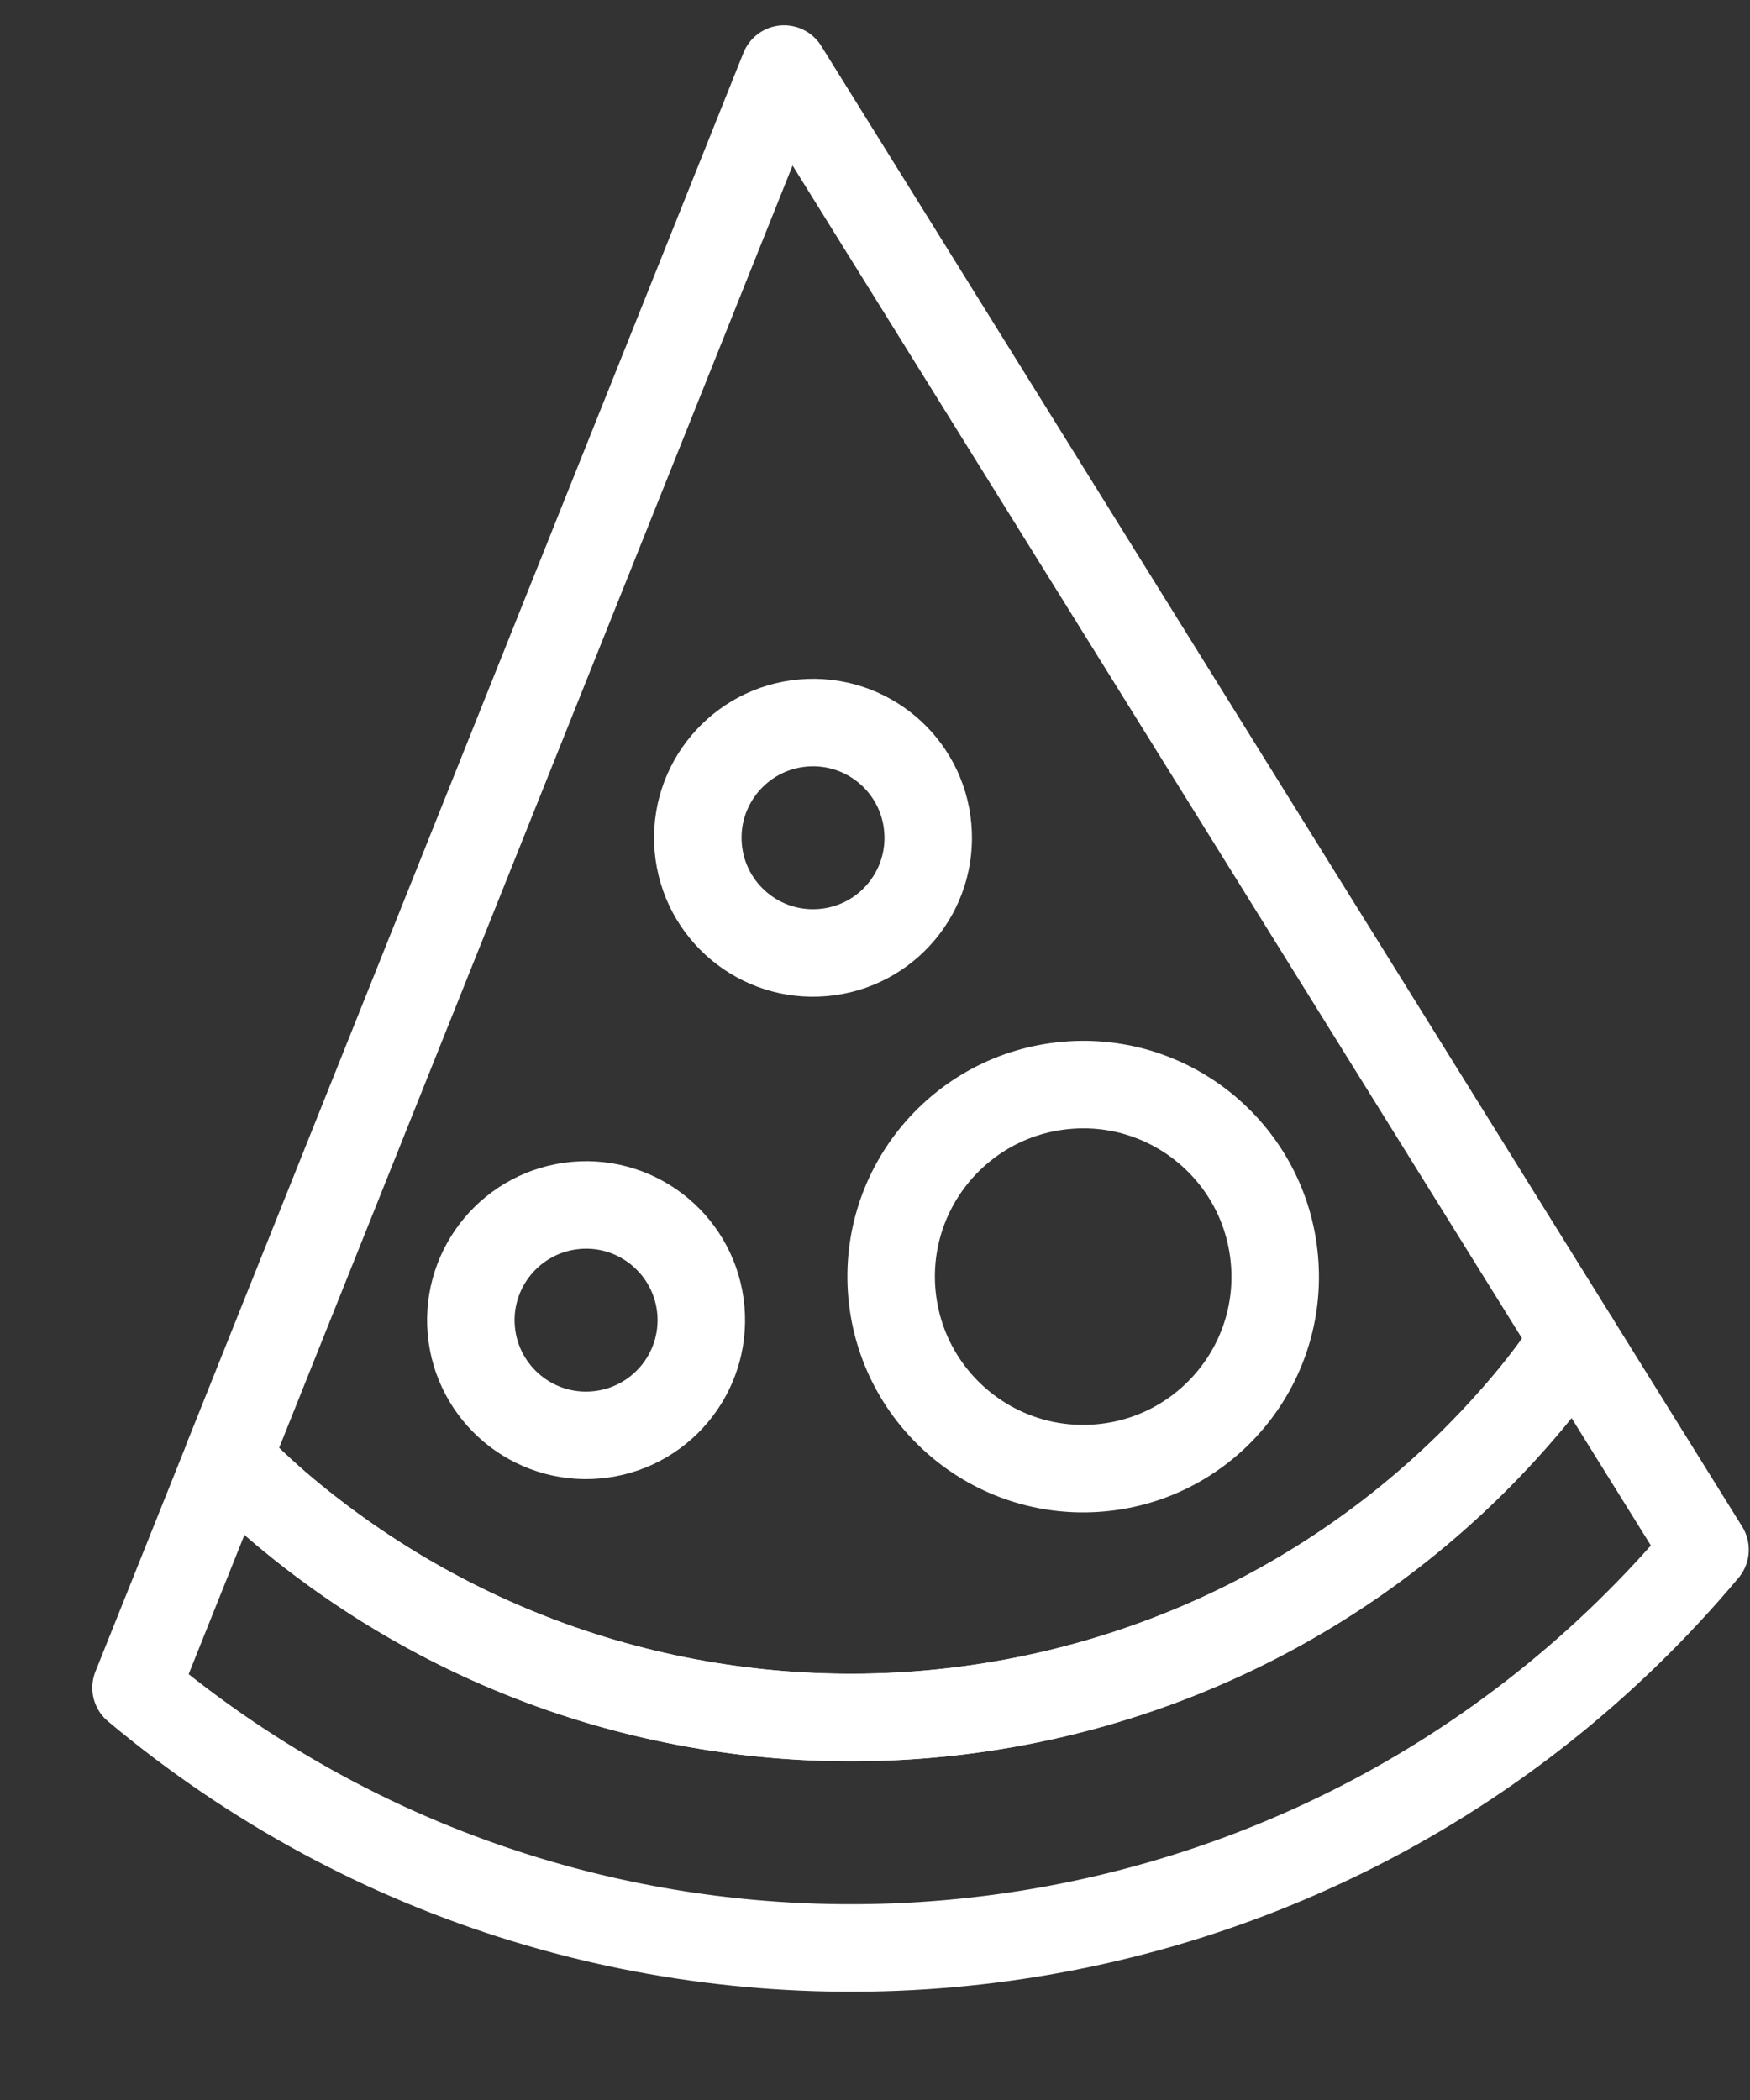
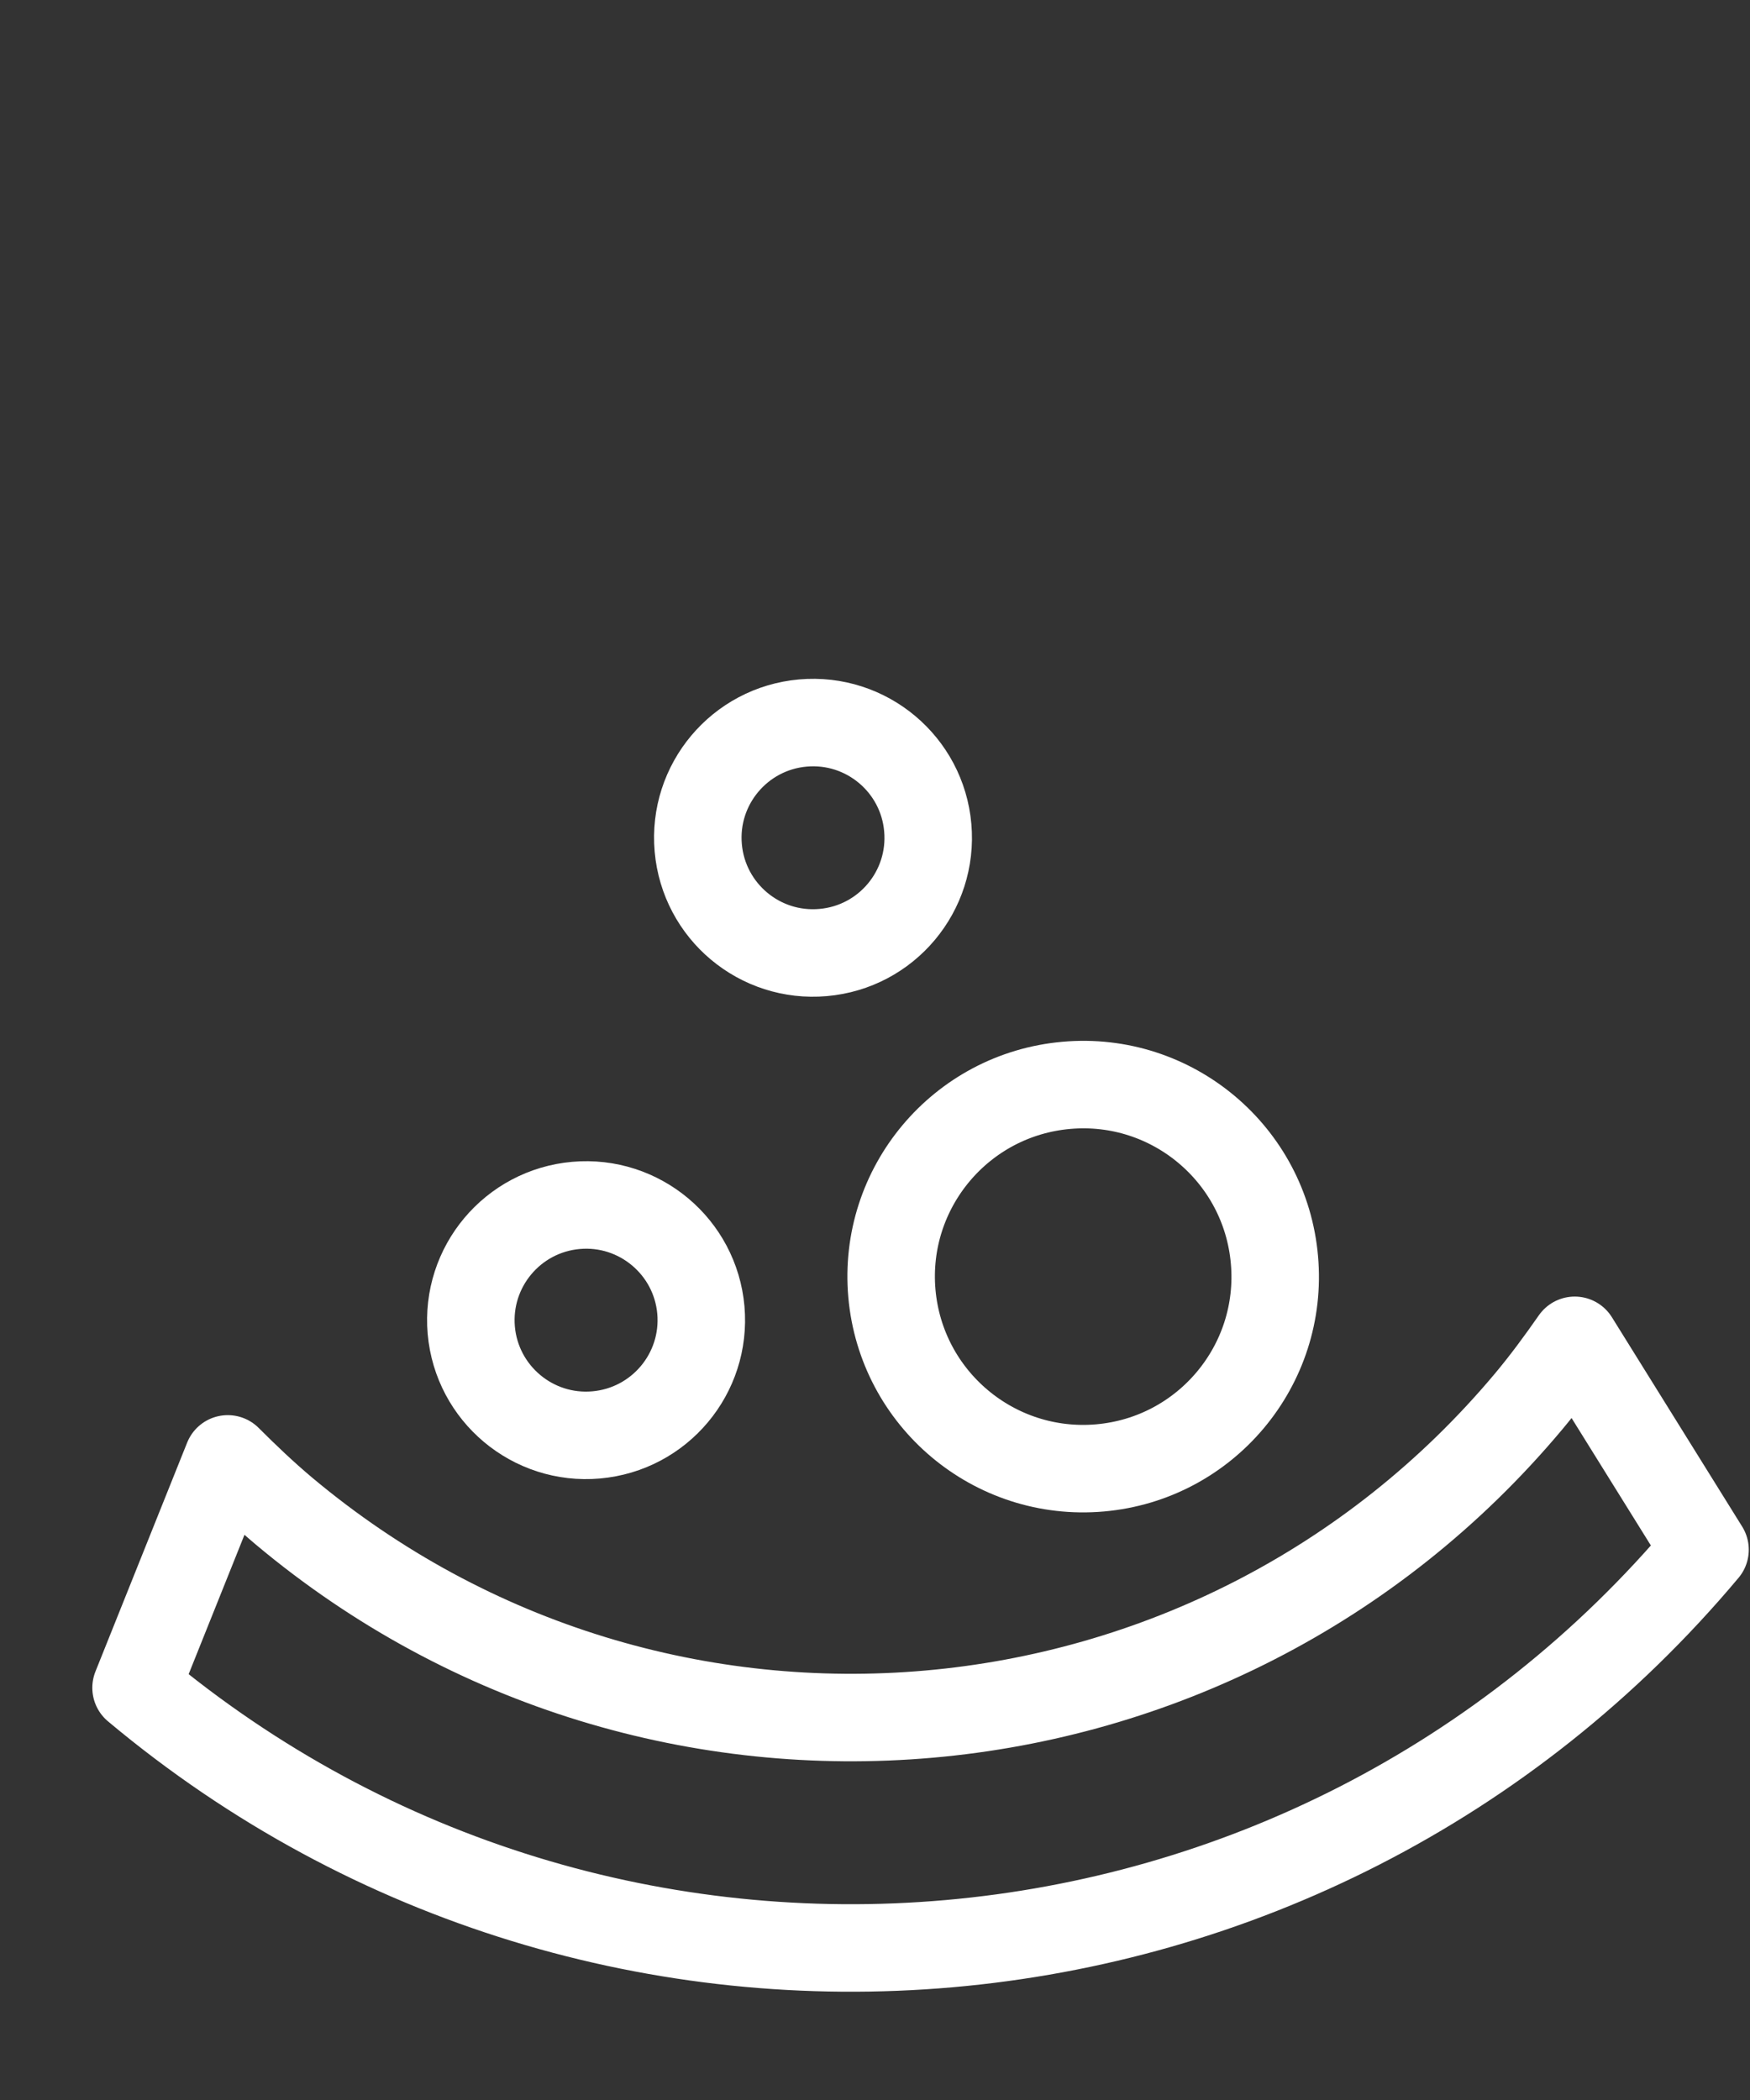
<svg xmlns="http://www.w3.org/2000/svg" width="20" height="24" viewBox="0 0 20 24" fill="none">
  <rect x="0" y="0" width="20" height="24" fill="#333333" stroke="none" />
  <path d="M3.246 17.27C3.02 17.08 2.808 16.878 2.603 16.673L1.555 19.289C6.942 23.804 14.97 23.098 19.486 17.711L17.997 15.318C17.831 15.556 17.658 15.792 17.468 16.019C13.886 20.292 7.52 20.852 3.246 17.27Z" stroke="white" stroke-miterlimit="10" stroke-linecap="round" stroke-linejoin="round" />
-   <path d="M2.602 16.671C2.807 16.877 3.019 17.079 3.245 17.269C7.519 20.851 13.885 20.291 17.467 16.017C17.657 15.79 17.829 15.555 17.996 15.316L8.961 0.789L2.602 16.671Z" stroke="white" stroke-miterlimit="10" stroke-linecap="round" stroke-linejoin="round" />
  <path d="M12.187 12.404C10.98 12.51 10.087 13.575 10.193 14.782C10.3 15.989 11.364 16.882 12.572 16.776C13.779 16.67 14.672 15.605 14.565 14.398C14.459 13.19 13.394 12.297 12.187 12.404Z" stroke="white" stroke-miterlimit="10" stroke-linecap="round" stroke-linejoin="round" />
  <path d="M6.583 13.776C5.858 13.84 5.323 14.479 5.386 15.203C5.45 15.927 6.089 16.463 6.813 16.399C7.538 16.335 8.073 15.697 8.01 14.972C7.946 14.248 7.307 13.712 6.583 13.776Z" stroke="white" stroke-miterlimit="10" stroke-linecap="round" stroke-linejoin="round" />
  <path d="M9.176 8.263C8.452 8.327 7.916 8.966 7.98 9.69C8.044 10.415 8.683 10.95 9.407 10.886C10.132 10.823 10.667 10.184 10.603 9.459C10.54 8.735 9.901 8.199 9.176 8.263Z" stroke="white" stroke-miterlimit="10" stroke-linecap="round" stroke-linejoin="round" />
</svg>